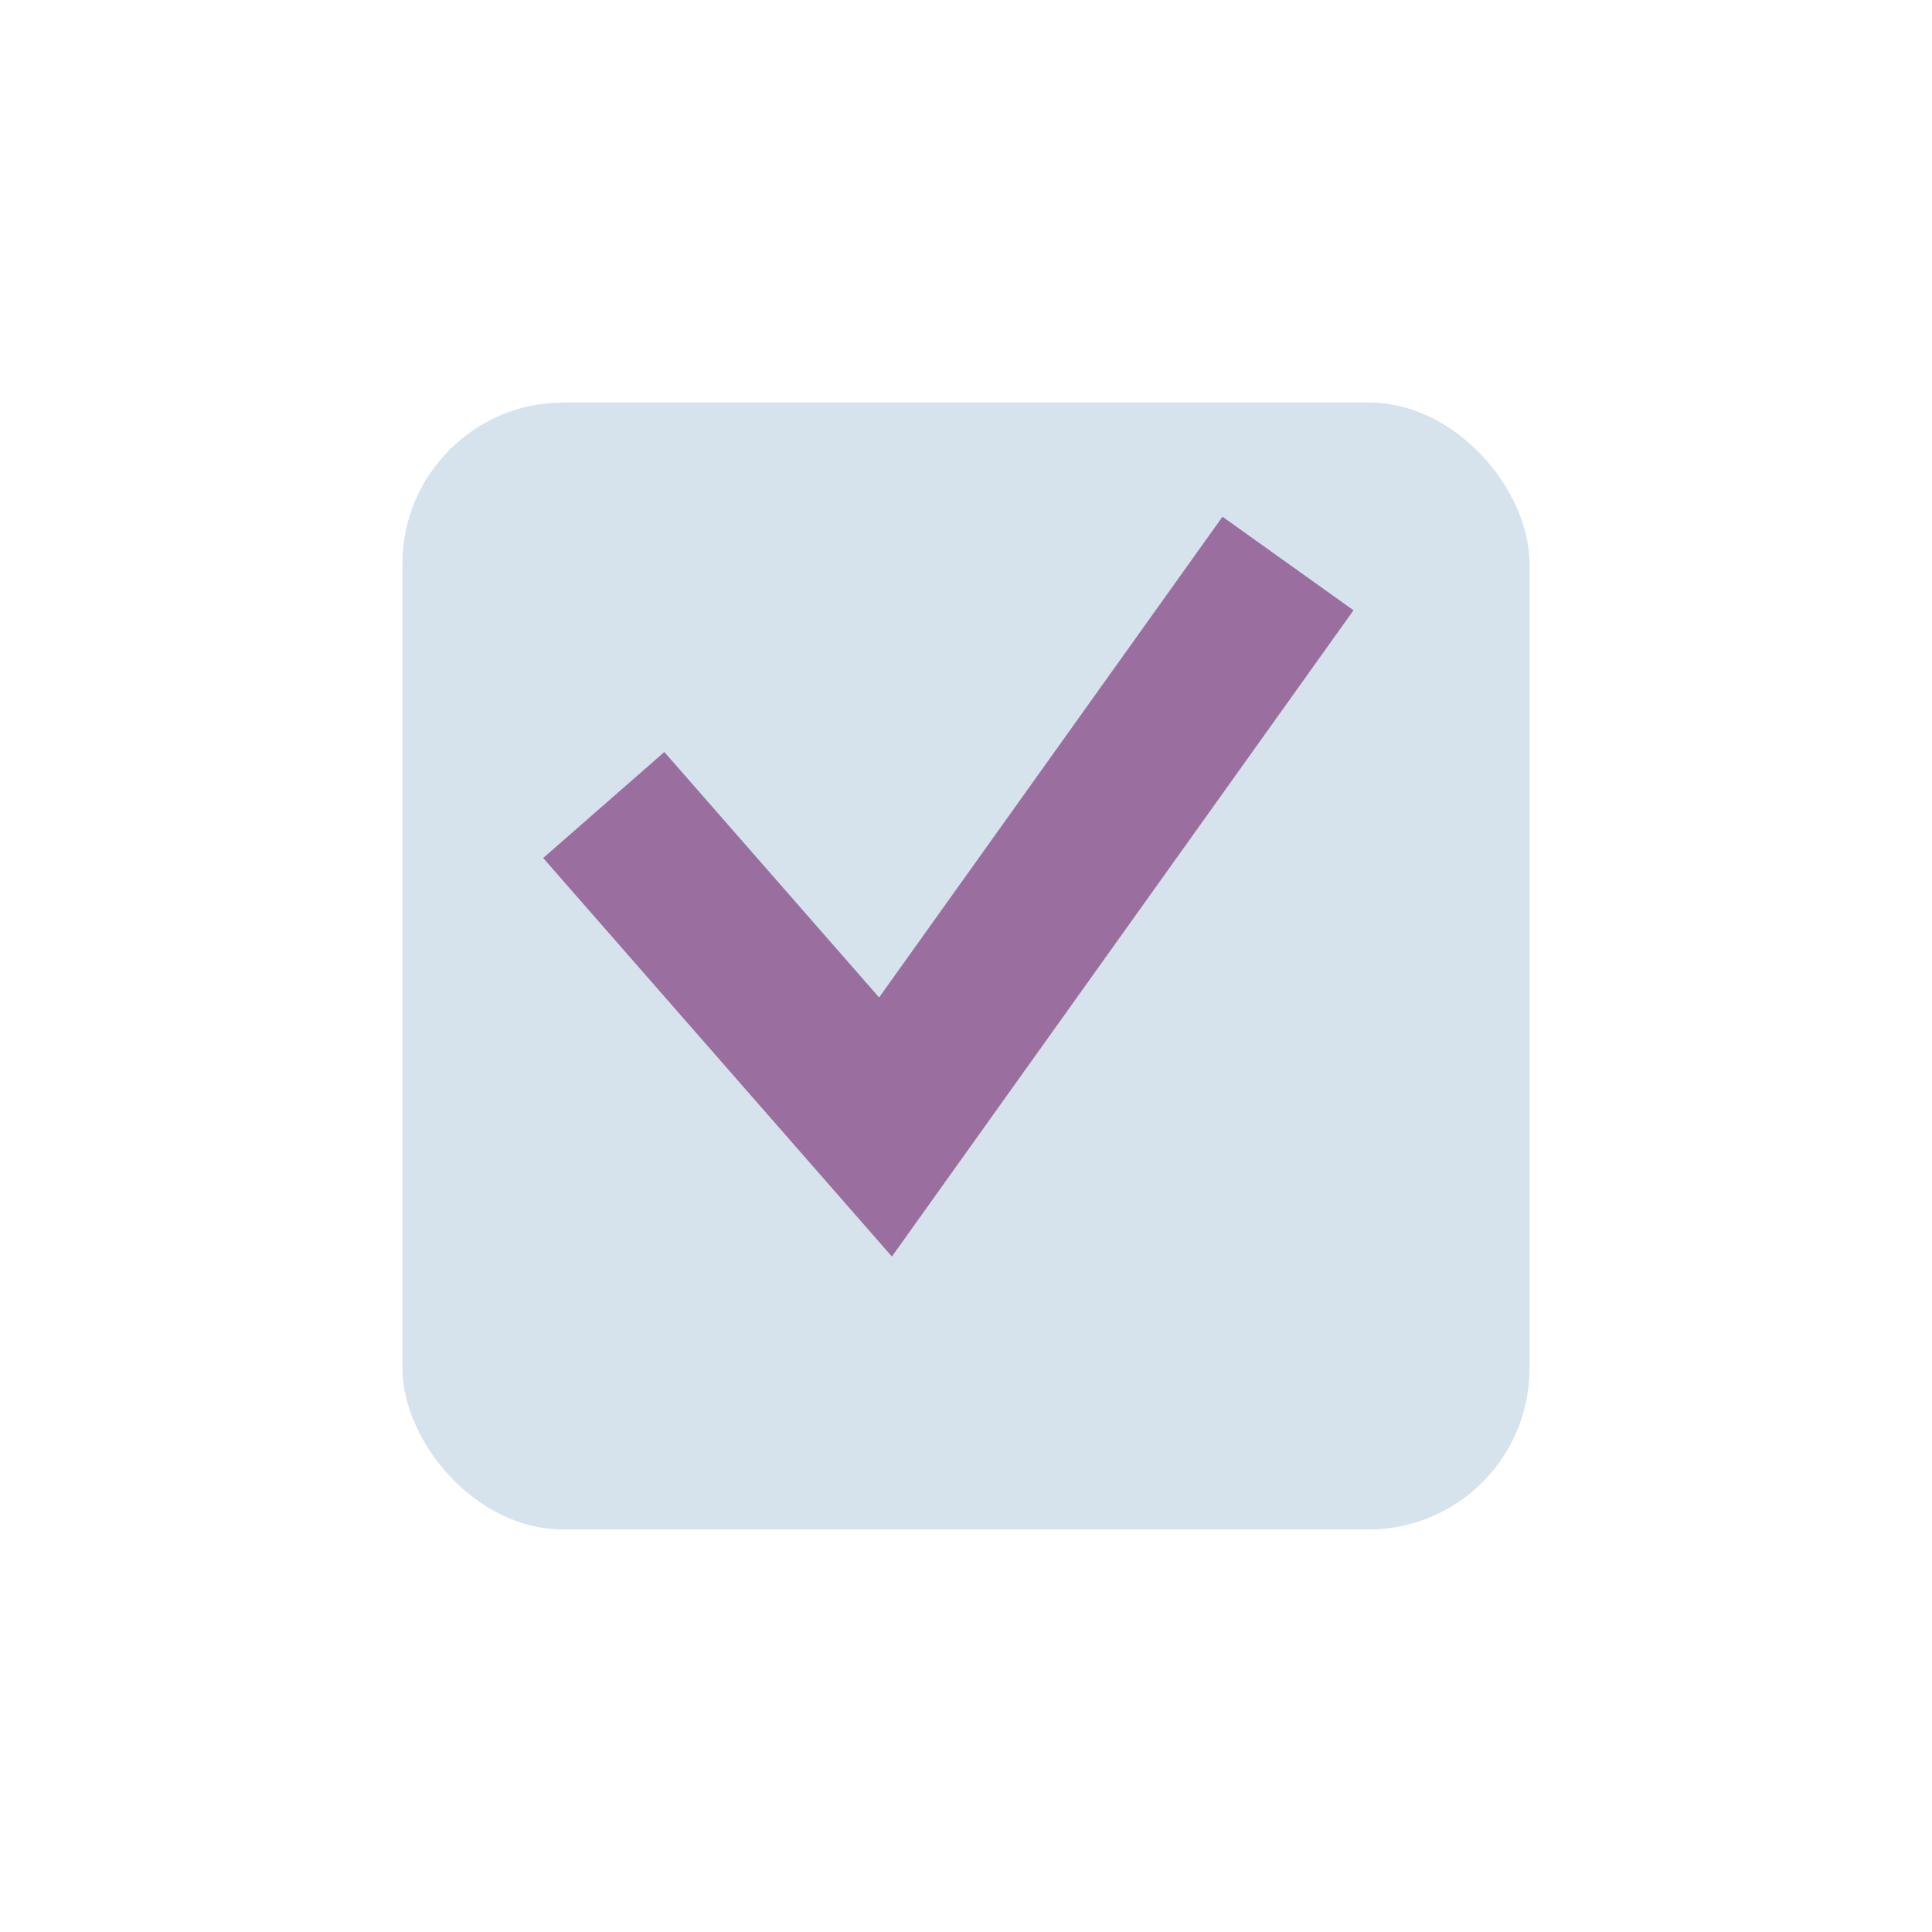
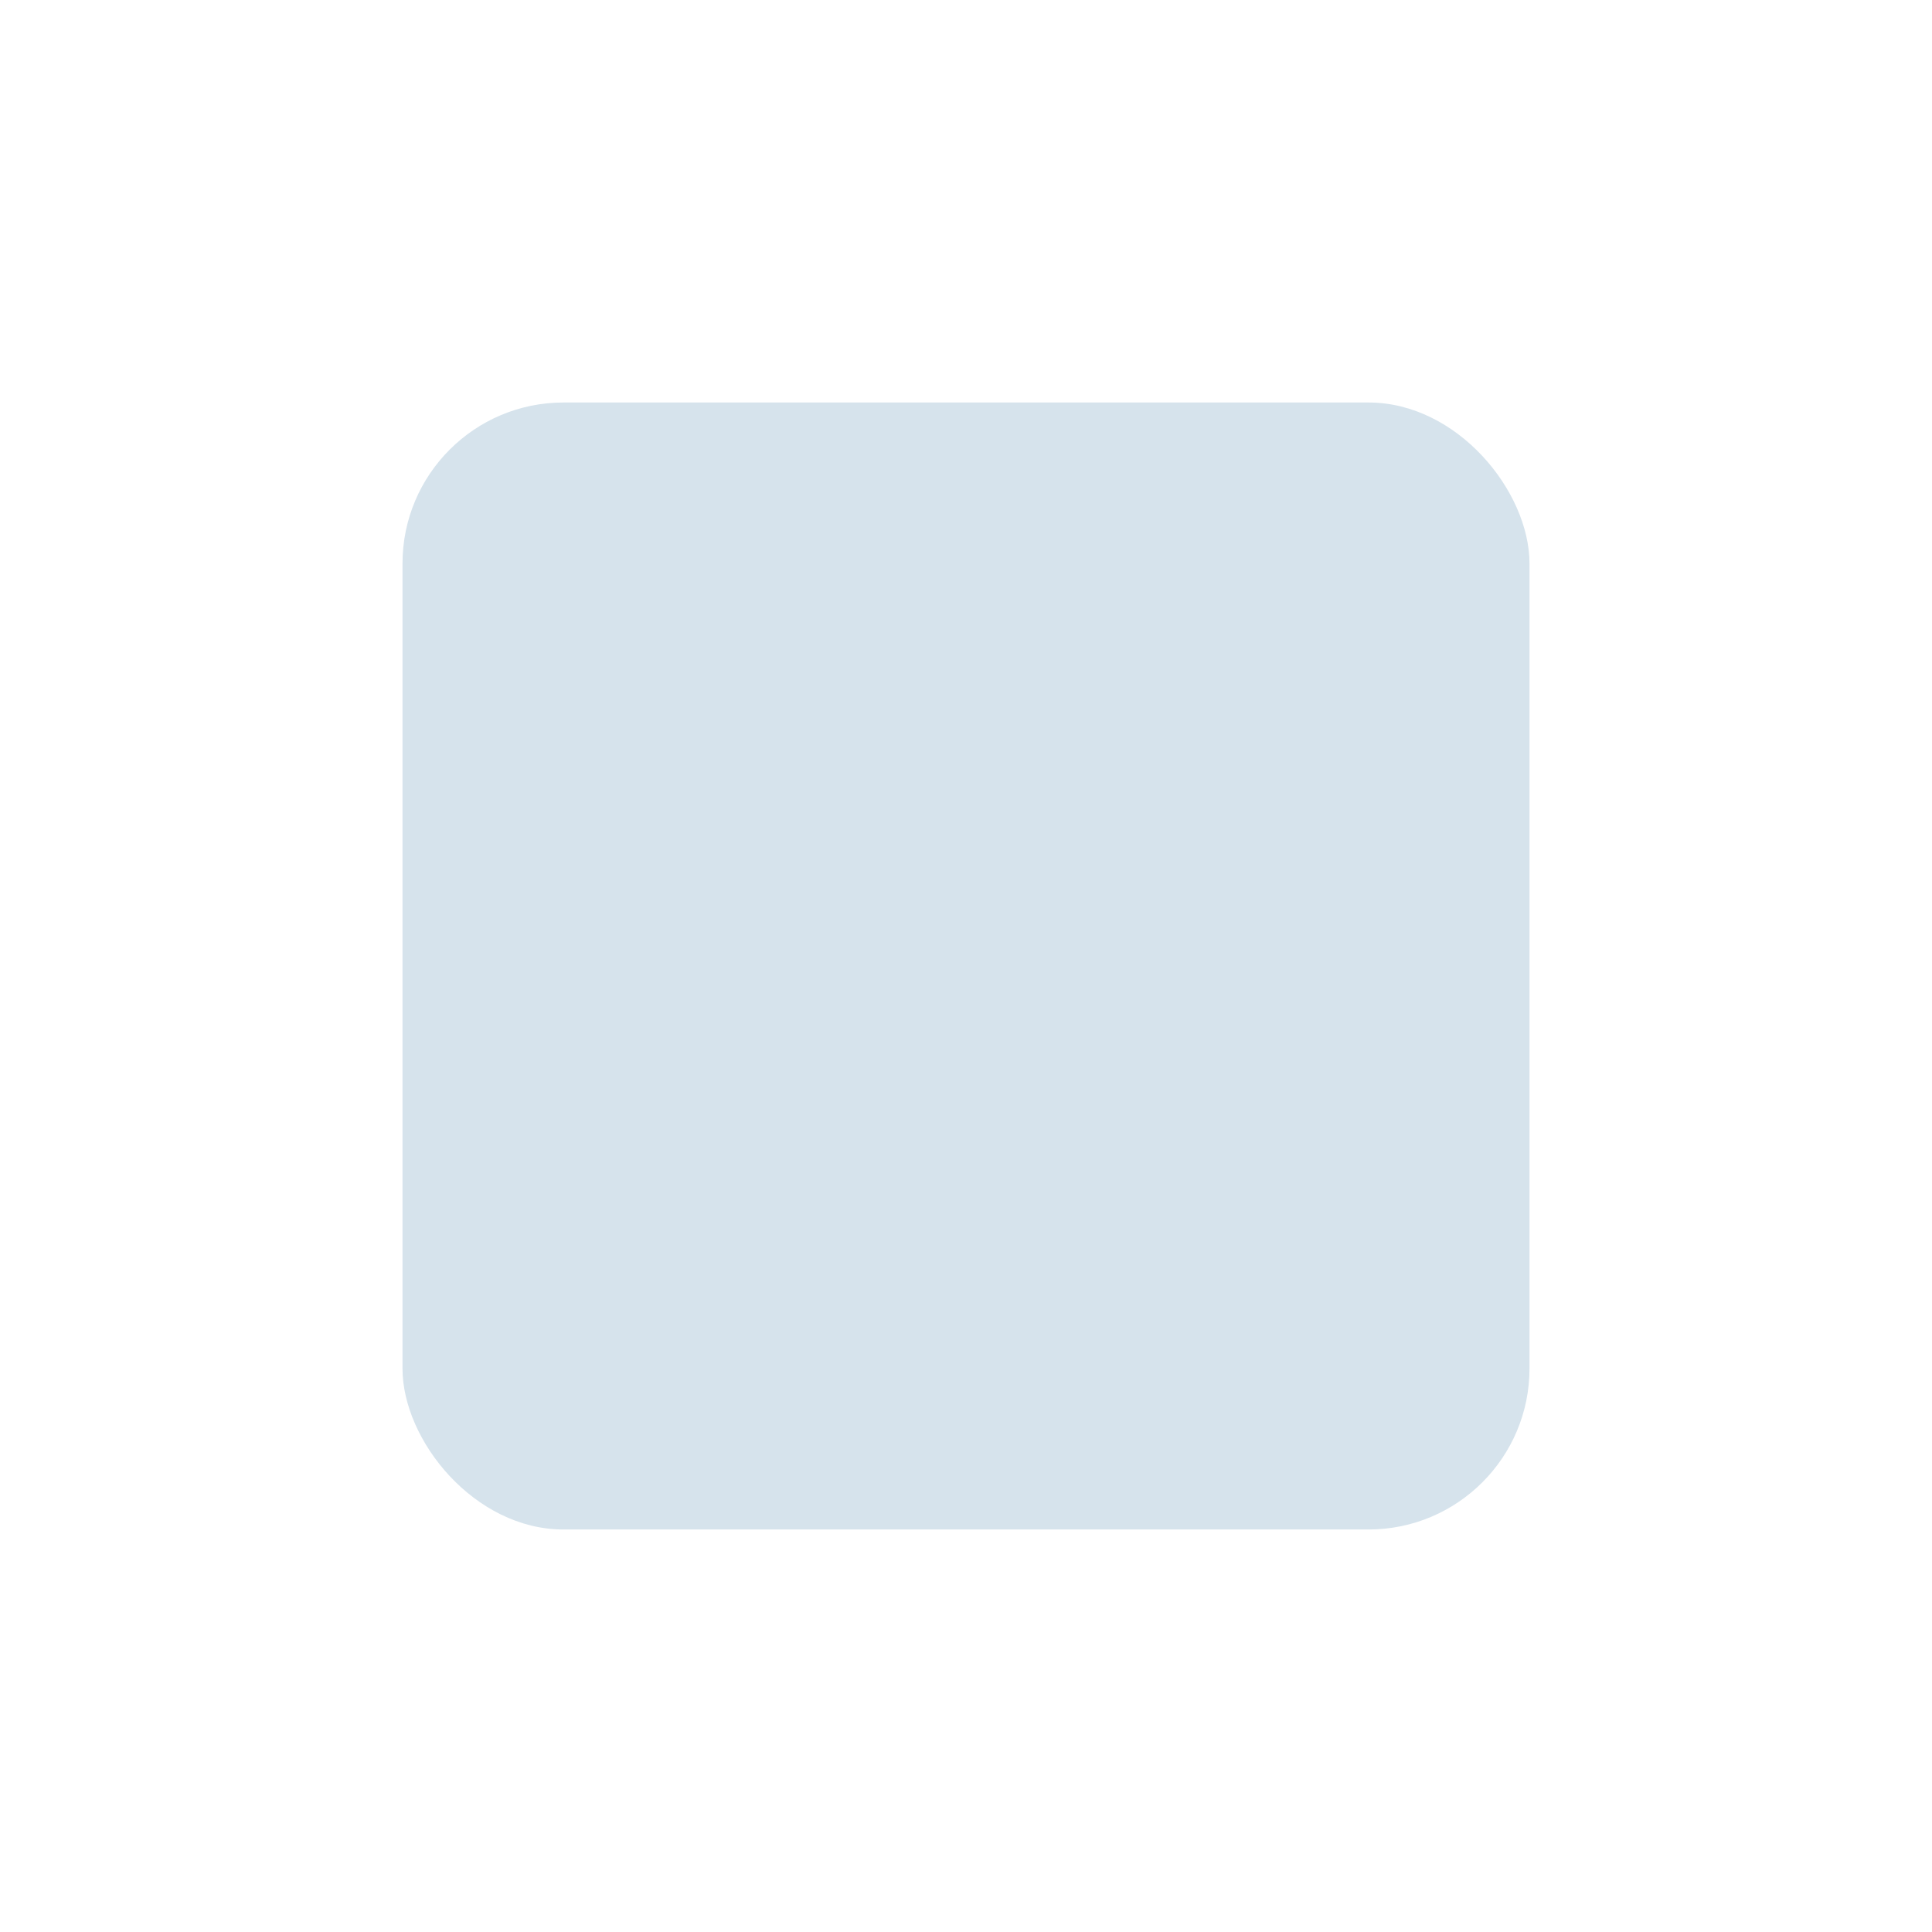
<svg xmlns="http://www.w3.org/2000/svg" width="24" height="24" viewBox="0 0 24 24">
  <rect x="5" y="5" width="14" height="14" rx="2" fill="#D6E3EC" />
-   <path d="M7.5 10l3.5 4 5-7" stroke="#9A6FA0" stroke-width="2" fill="none" />
</svg>